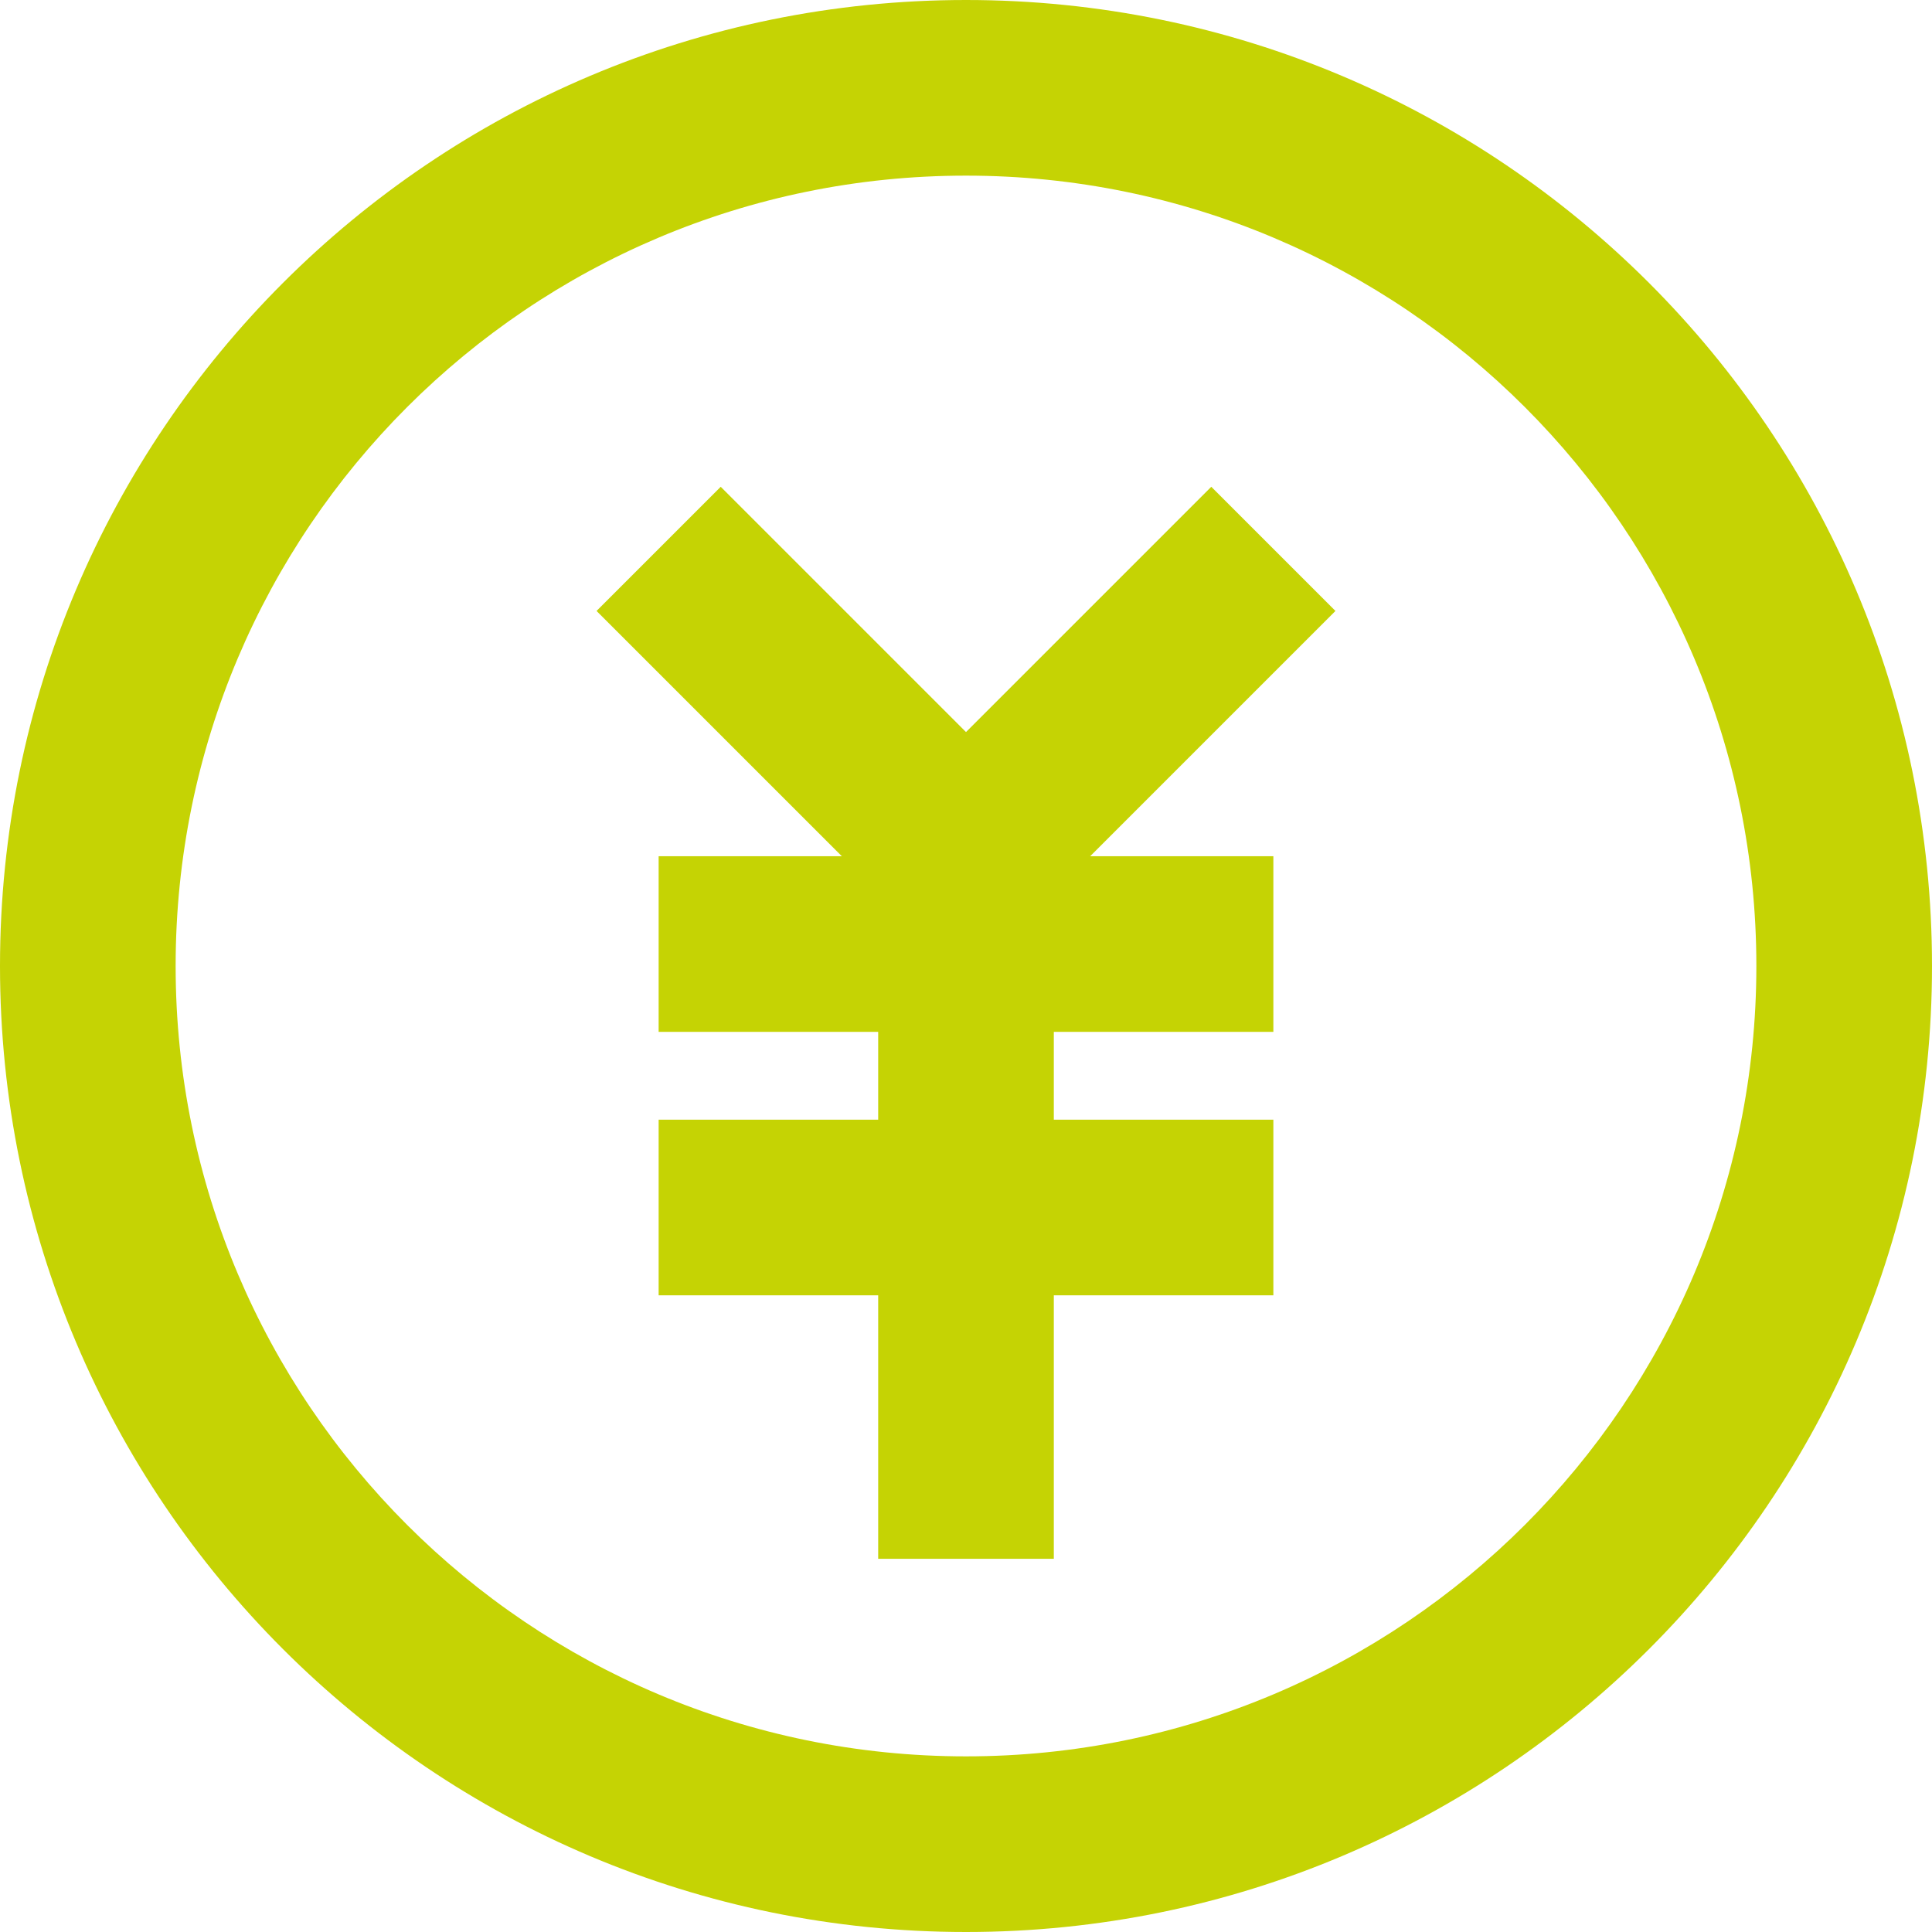
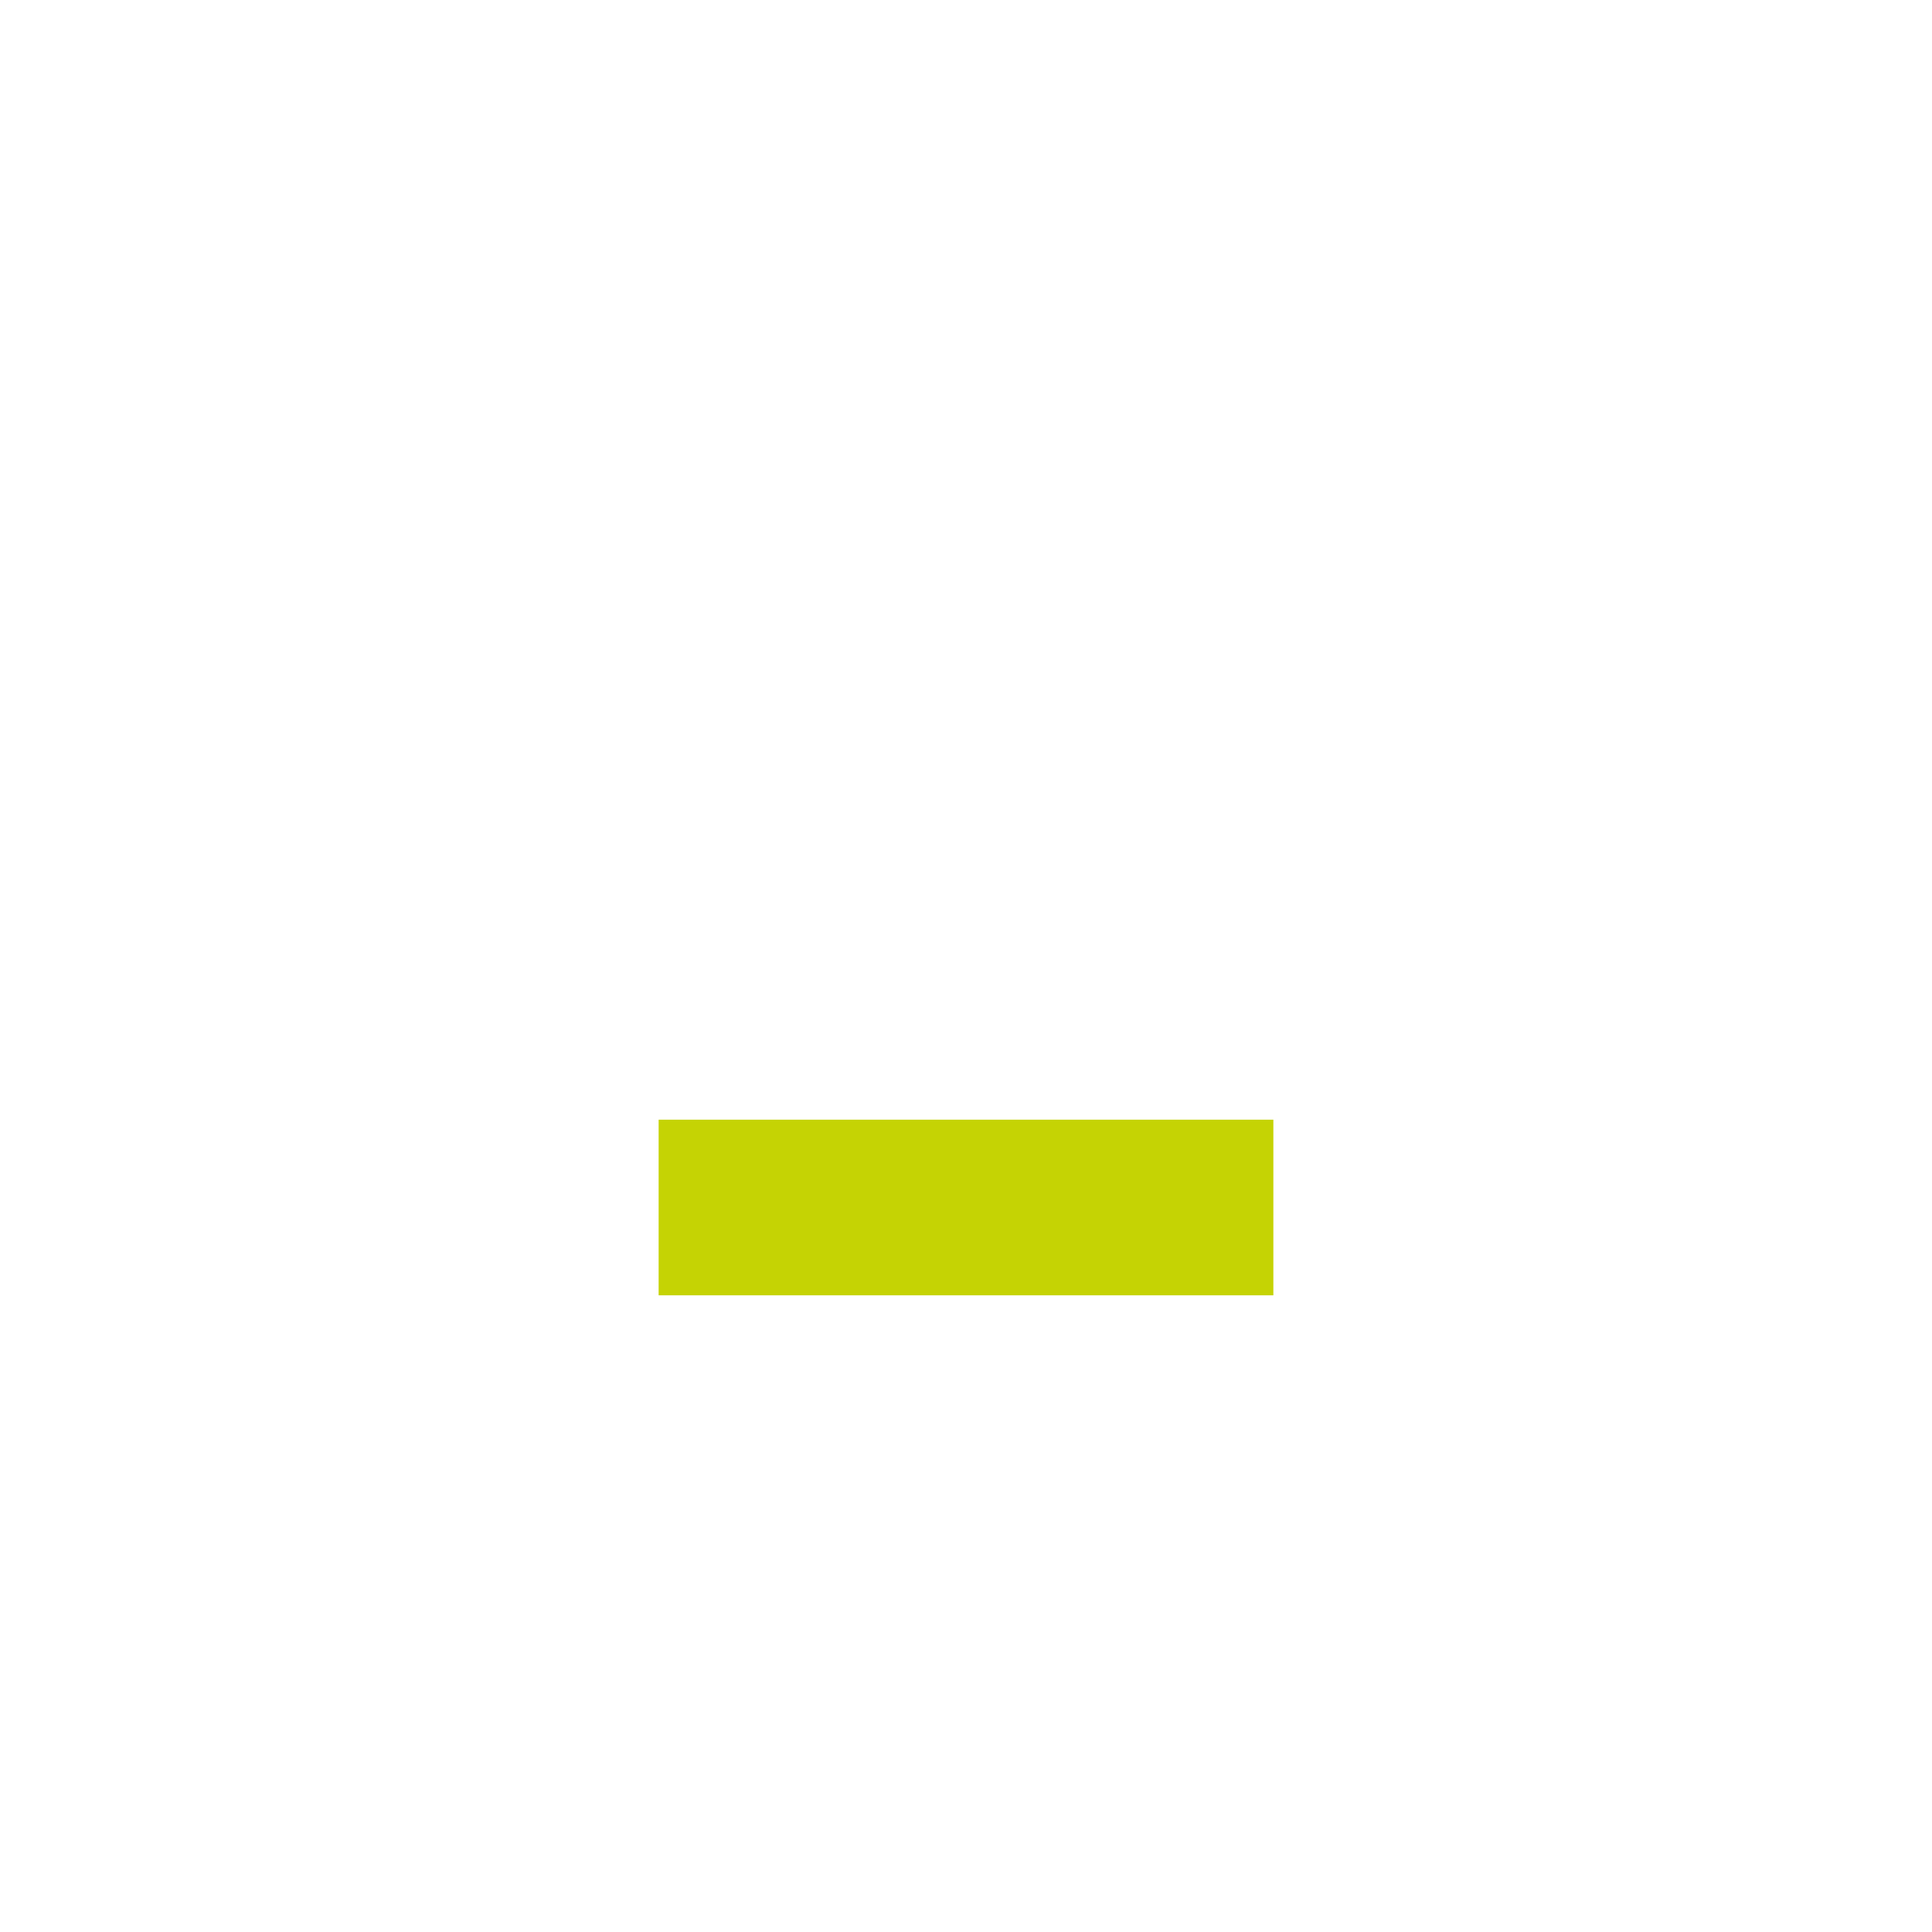
<svg xmlns="http://www.w3.org/2000/svg" fill="none" height="22" preserveAspectRatio="xMidYMid meet" style="fill: none" version="1" viewBox="1.0 1.0 22.0 22.0" width="22" zoomAndPan="magnify">
  <g id="change1_1">
-     <path clip-rule="evenodd" d="M12 3C7.029 3 3 7.029 3 12C3 16.971 7.029 21 12 21C16.971 21 21 16.971 21 12C21 7.029 16.971 3 12 3ZM1 12C1 5.925 5.925 1 12 1C18.075 1 23 5.925 23 12C23 18.075 18.075 23 12 23C5.925 23 1 18.075 1 12Z" fill="#c5d304" fill-rule="evenodd" />
-   </g>
+     </g>
  <g id="change1_2">
-     <path clip-rule="evenodd" d="M8.5 10.75H15.5V12.75H8.5V10.75Z" fill="#c5d304" fill-rule="evenodd" />
-   </g>
+     </g>
  <g id="change1_3">
    <path clip-rule="evenodd" d="M8.5 13.75H15.5V15.75H8.5V13.75Z" fill="#c5d304" fill-rule="evenodd" />
  </g>
  <g id="change1_4">
-     <path clip-rule="evenodd" d="M11 11.164L7.793 7.957L9.207 6.543L12 9.336L14.793 6.543L16.207 7.957L13 11.164V18.75H11V11.164Z" fill="#c5d304" fill-rule="evenodd" />
-   </g>
+     </g>
</svg>